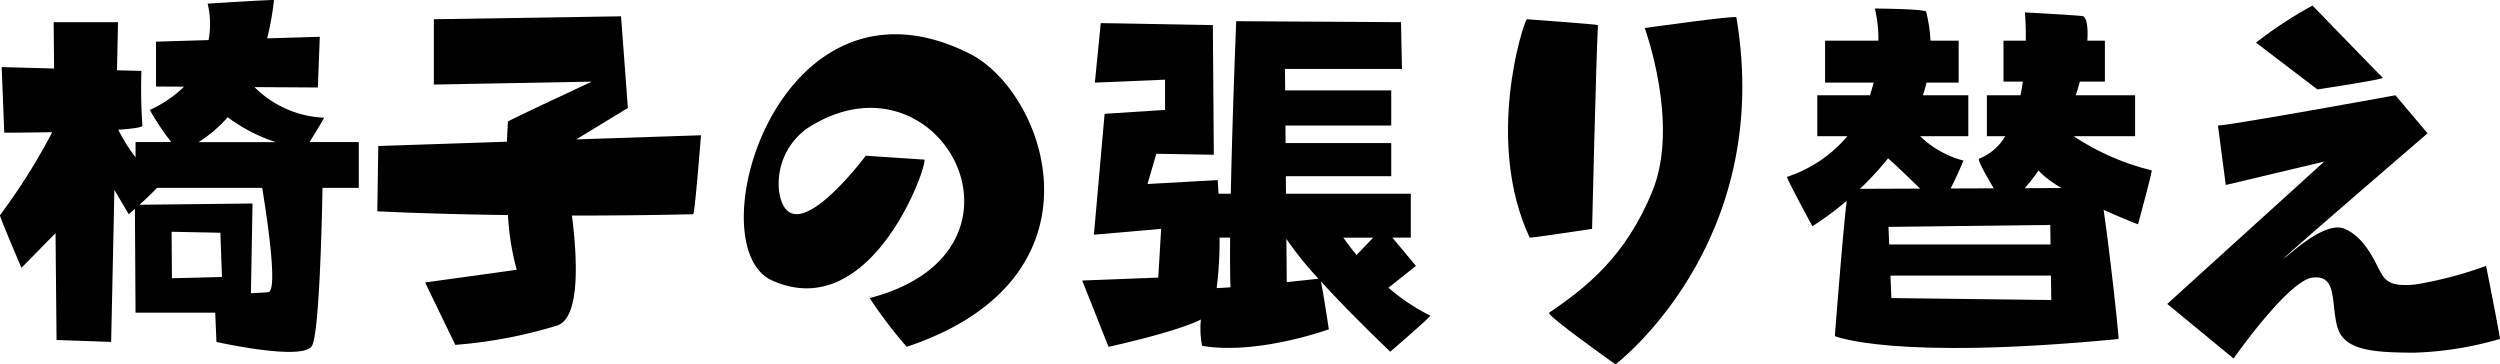
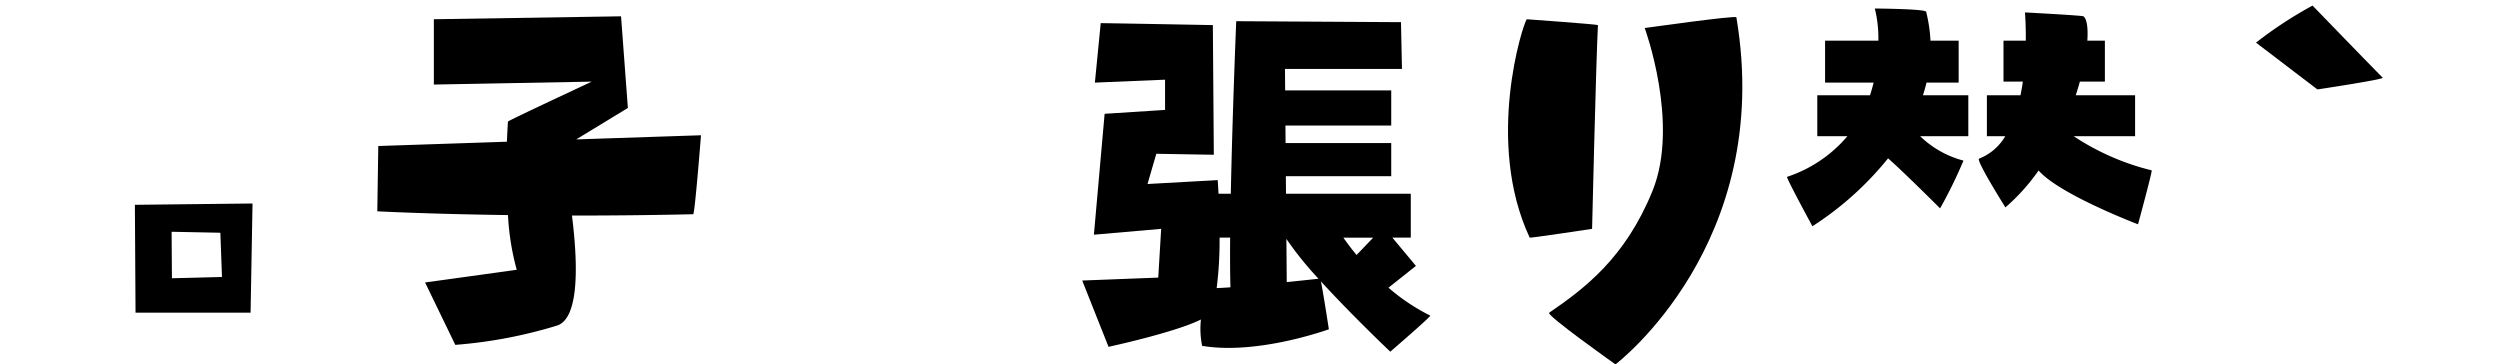
<svg xmlns="http://www.w3.org/2000/svg" height="33.636" viewBox="0 0 230.786 33.636" width="230.786">
  <path d="m12.452 18.906.06 9.96h10.62l.18-10.08zm3.42 6.78-.03-4.291 4.5.091.15 4.08z" />
-   <path d="m29.911 10.865a9.625 9.625 0 0 1 -6.416-2.824l5.847.035.18-4.68-4.859.145a26.078 26.078 0 0 0 .628-3.535c.008-.06-6.12.33-6.12.33a8.169 8.169 0 0 1 .084 3.365l-4.853.144v4.141l2.587.015a10.983 10.983 0 0 1 -3.158 2.144 21.815 21.815 0 0 0 1.982 2.971h-3.3v1.405a15.567 15.567 0 0 1 -1.592-2.544c1.356-.1 2.272-.221 2.223-.391a49.843 49.843 0 0 1 -.091-5.041l-2.253-.057.094-4.438h-5.94c0 .147.016 1.811.038 4.276l-4.838-.135.24 6.059s2.008-.005 4.429-.049a56.383 56.383 0 0 1 -4.823 7.664c-.071.083 1.98 4.861 1.98 4.861l3.147-3.206.093 9.866 5.04.179.3-14.034 1.321 2.245s1.572-1.324 2.609-2.431h9.717c.5 3.116 1.458 9.56.543 9.631-1.169.089-4.949.269-4.949.269l.18 4.32s8.009 1.8 8.82.361c.668-1.189.907-11.135.971-14.581h3.349v-4.229h-4.54c.557-.906 1.374-2.247 1.329-2.251m-8.892-.045a15.182 15.182 0 0 0 4.448 2.3h-7.136a12.293 12.293 0 0 0 2.689-2.3" />
  <path d="m57.962 9.966-.631-8.46-17.28.27v6.03l14.58-.27s-7.734 3.6-7.74 3.69c-.04.643-.071 1.26-.094 1.855l-11.875.395-.091 6.03s4.606.248 12.064.349a23.542 23.542 0 0 0 .807 5.051l-8.46 1.17 2.789 5.76a43.3 43.3 0 0 0 9.451-1.8c2.031-.761 1.856-5.848 1.318-10.137 3.4 0 7.16-.03 11.191-.123.151 0 .721-7.29.721-7.29l-11.519.383z" />
-   <path d="m89.462 4.926c-17.611-8.76-25.248 17.81-18.18 20.969 9.294 4.156 14.473-10.973 14.04-11.16l-5.4-.359s-7.11 9.57-8.01 3.21a6.265 6.265 0 0 1 2.639-5.76c12.181-7.86 22.411 11.365 5.731 15.689a42.239 42.239 0 0 0 3.42 4.5c19.005-6.335 12.9-23.536 5.76-27.089" />
  <path d="m128.175 26.559 2.536-2.013-2.175-2.61h1.7v-4.05h-11.519l-.014-1.62h9.728v-3.06h-9.753l-.013-1.62h9.766v-3.24h-9.793l-.016-1.98h10.8l-.09-4.32-15.21-.09s-.351 8.445-.5 15.93h-1.136c-.038-.774-.072-1.26-.072-1.26l-6.481.36.811-2.79 5.309.09-.089-11.97s-9.72-.18-10.351-.18l-.539 5.49 6.479-.27v2.79l-5.58.36-.989 11.16 6.209-.54-.269 4.5-7.02.27 2.43 6.12s6.146-1.324 8.528-2.522a8.015 8.015 0 0 0 .111 2.432c5.131.87 11.7-1.53 11.7-1.53s-.526-3.445-.736-4.423c2.9 3.173 6.406 6.493 6.406 6.493s3.8-3.276 3.69-3.33a18.454 18.454 0 0 1 -3.857-2.577m-2.947-3.019a26.342 26.342 0 0 1 -1.218-1.6h2.754zm-12.913 3.056a35.162 35.162 0 0 0 .269-4.66h.975c-.014 1.769-.008 3.353.028 4.586-.515.037-.932.061-1.272.074m6.469-.553-.032-3.987a31.355 31.355 0 0 0 2.965 3.676c-1.082.117-2.056.22-2.933.311" />
  <path d="m177.853 7.626h2.959v-3.871h-2.6a13.908 13.908 0 0 0 -.4-2.669c-.067-.268-4.74-.3-4.74-.3a11.271 11.271 0 0 1 .328 2.969h-4.919v3.871h4.481q-.14.581-.338 1.169h-4.862v3.78h2.779a12.368 12.368 0 0 1 -5.569 3.751c-.117.041 2.34 4.56 2.34 4.56a29.262 29.262 0 0 0 6.985-6.271c1.48 1.3 4.8 4.62 4.8 4.62a42.654 42.654 0 0 0 2.161-4.409 9.042 9.042 0 0 1 -4-2.251h4.446v-3.78h-4.19q.189-.573.331-1.169" />
  <path d="m198.632 15.726a22.868 22.868 0 0 1 -7.2-3.151h5.668v-3.78h-5.478c.141-.428.266-.849.379-1.26h2.31v-3.78h-1.62c.08-1.189-.045-2.014-.36-2.249-.107-.08-5.4-.36-5.4-.36s.094 1.07.079 2.609h-2.059v3.78h1.788c-.061.42-.133.842-.22 1.26h-3.1v3.78h1.694a4.847 4.847 0 0 1 -2.414 2.071c-.329.12 2.431 4.5 2.431 4.5a18.564 18.564 0 0 0 3.062-3.408c1.9 2.2 9.178 4.968 9.178 4.968s1.352-4.956 1.26-4.98" />
-   <path d="m193.772 17.345c-.36 0-23.13.091-23.13.091-.27.72-1.26 13.59-1.26 13.59s5.31 2.28 26.19.27c.09-.009-1.44-13.951-1.8-13.951m-4.5 3.42.023 1.8h-14.895l-.066-1.621zm-14.67 6.751-.085-2.071h14.816l.029 2.251z" />
  <path d="m147.512 2.316c0-.067-6.571-.54-6.571-.54-.36.45-3.869 11.31.271 20.16.028.061 5.76-.81 5.76-.81s.36-15.3.54-18.81" />
  <path d="m151.832 2.588s3.24 8.82.72 15.029-6.3 9.031-9.54 11.251c-.317.217 6.12 4.77 6.12 4.77s14.7-11.13 11.16-32.041c-.034-.2-8.46.991-8.46.991" />
  <path d="m219.962 7.176c-1.036-1.036-6.48-6.66-6.48-6.66a37.287 37.287 0 0 0 -5.22 3.42l5.67 4.32s6.18-.931 6.03-1.08" />
-   <path d="m229.5 24.546a36.2 36.2 0 0 1 -6.481 1.71c-2.519.27-2.879-.45-3.329-1.261s-1.35-3.059-3.24-3.869-5.31 2.61-5.58 2.7 13.23-11.52 13.23-11.52l-2.97-3.51s-15.3 2.79-16.38 2.79l.72 5.49 9.09-2.16-14.49 13.14 6.12 5.04s5.04-7.2 7.29-7.47 1.71 2.16 2.25 4.41 3.06 2.52 7.2 2.52a31.794 31.794 0 0 0 7.83-1.26c.229.688-1.26-6.75-1.26-6.75" />
</svg>